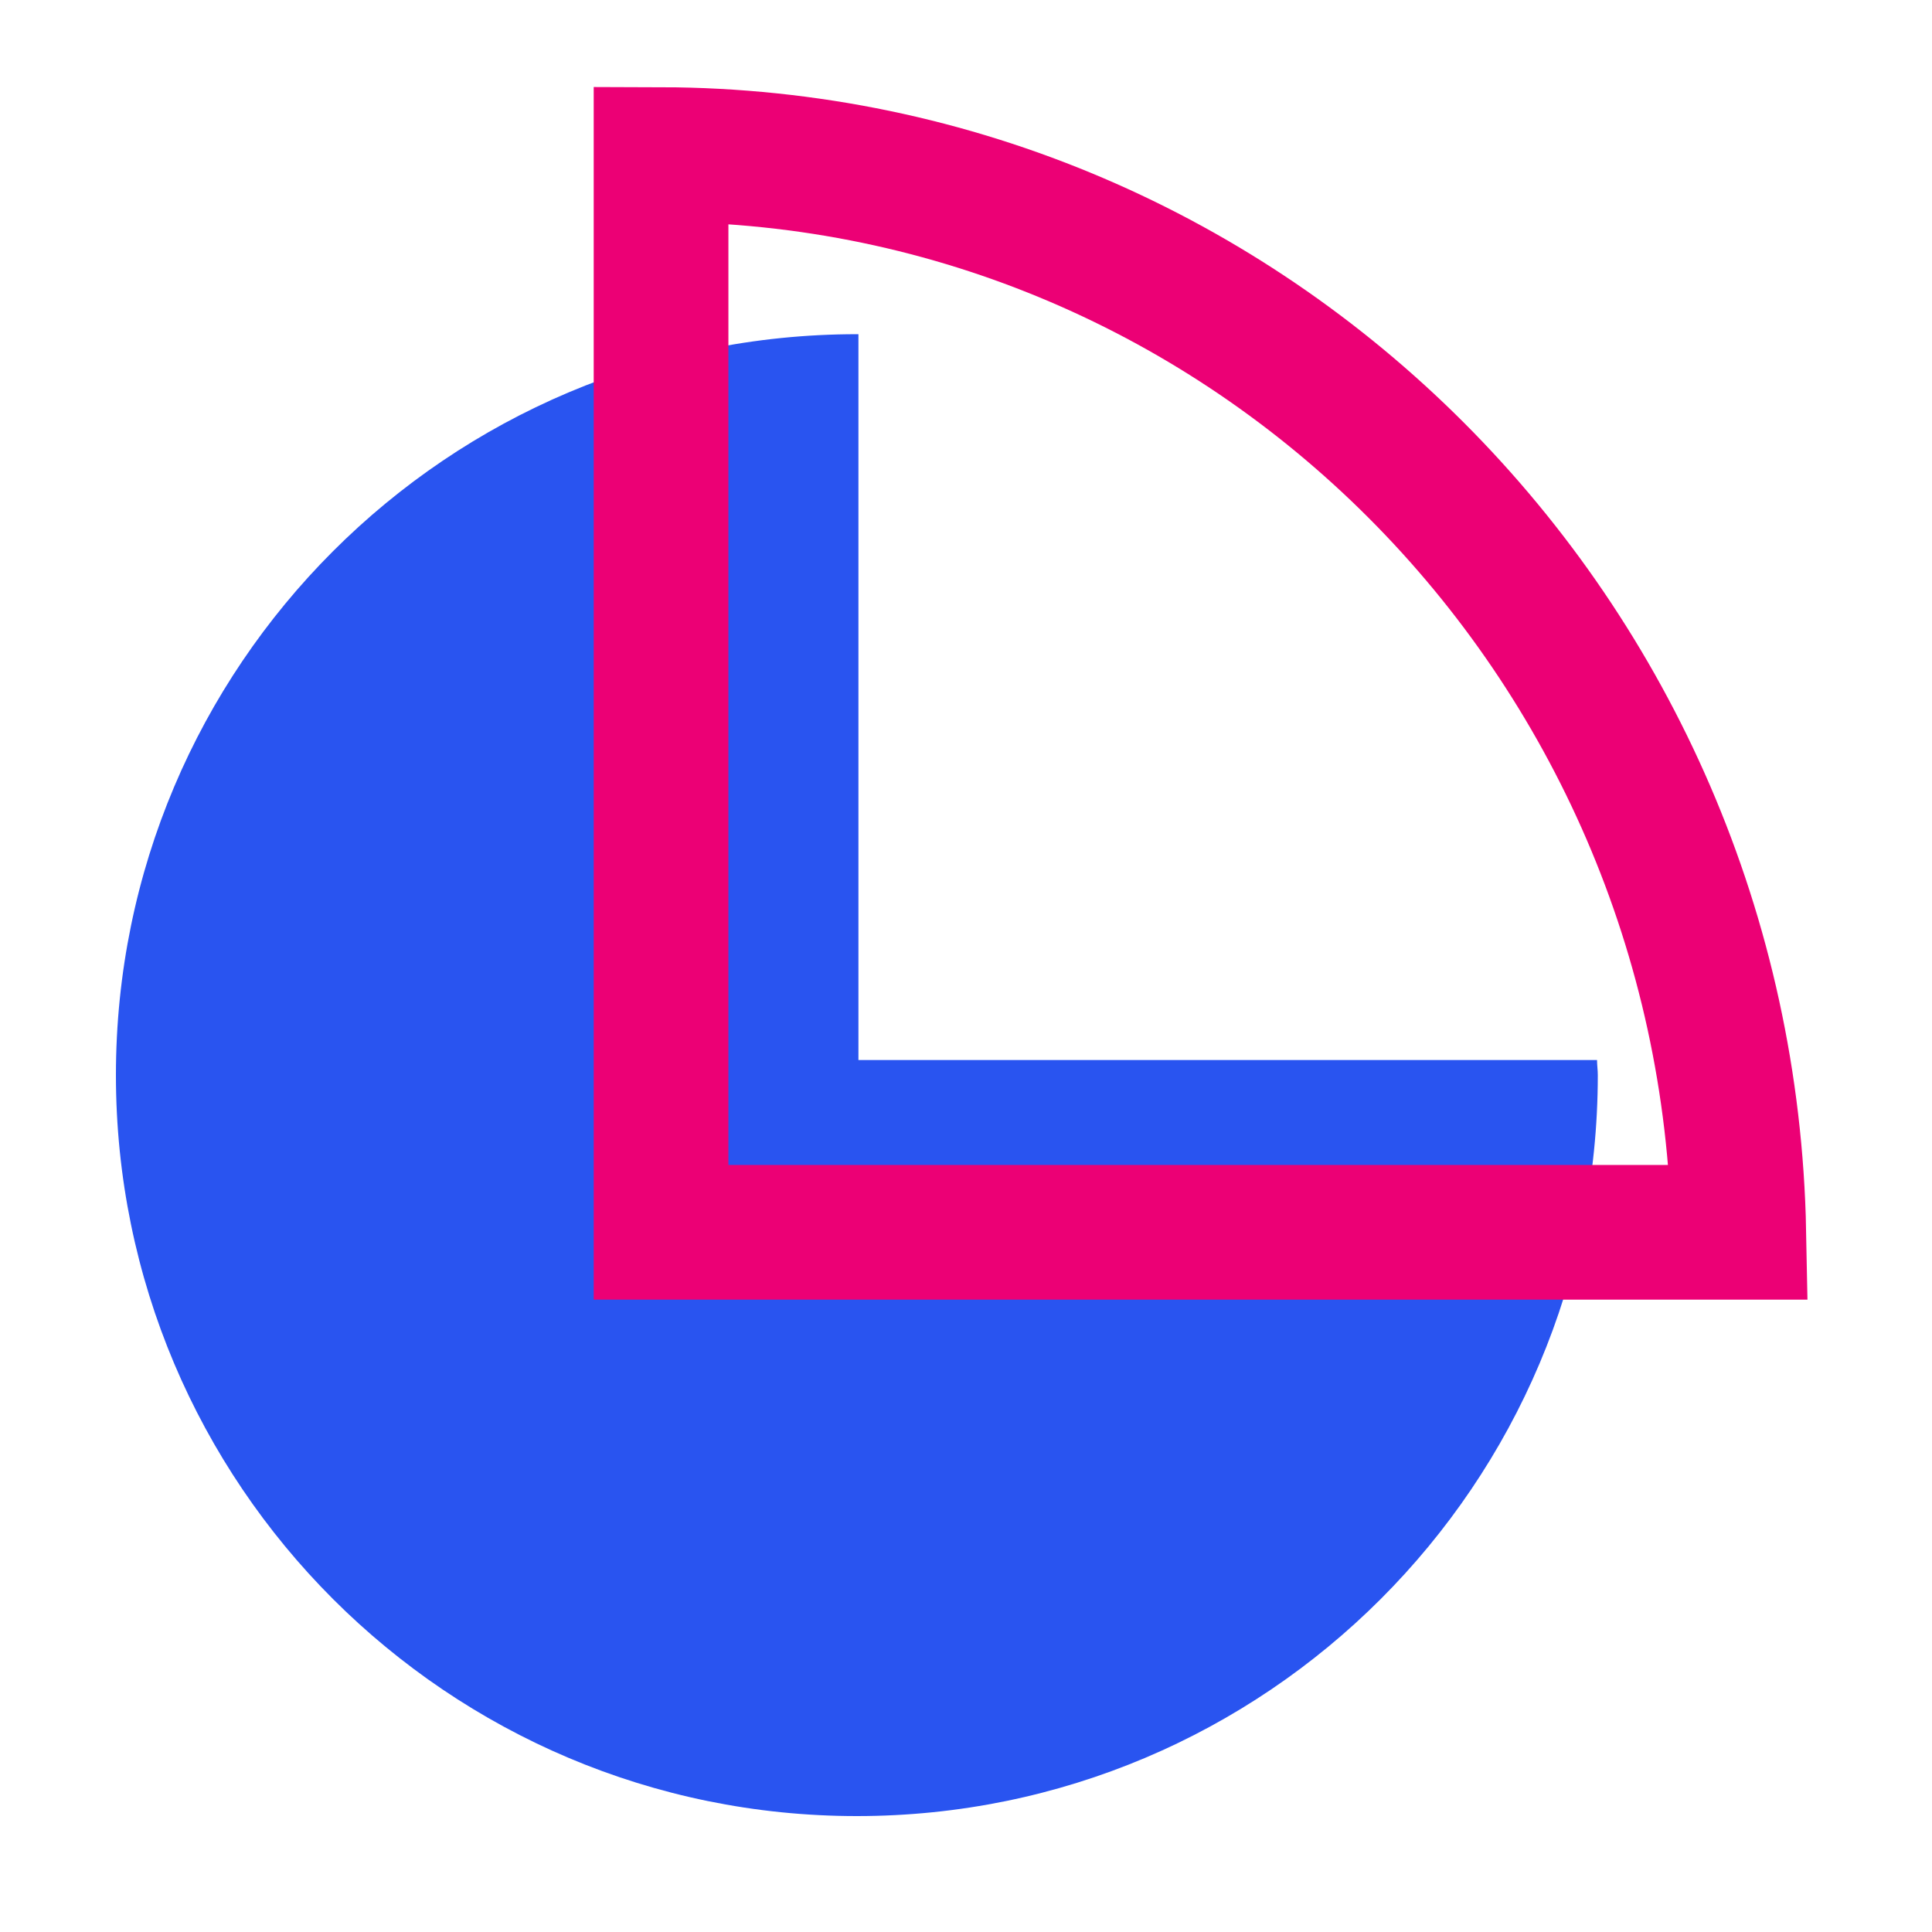
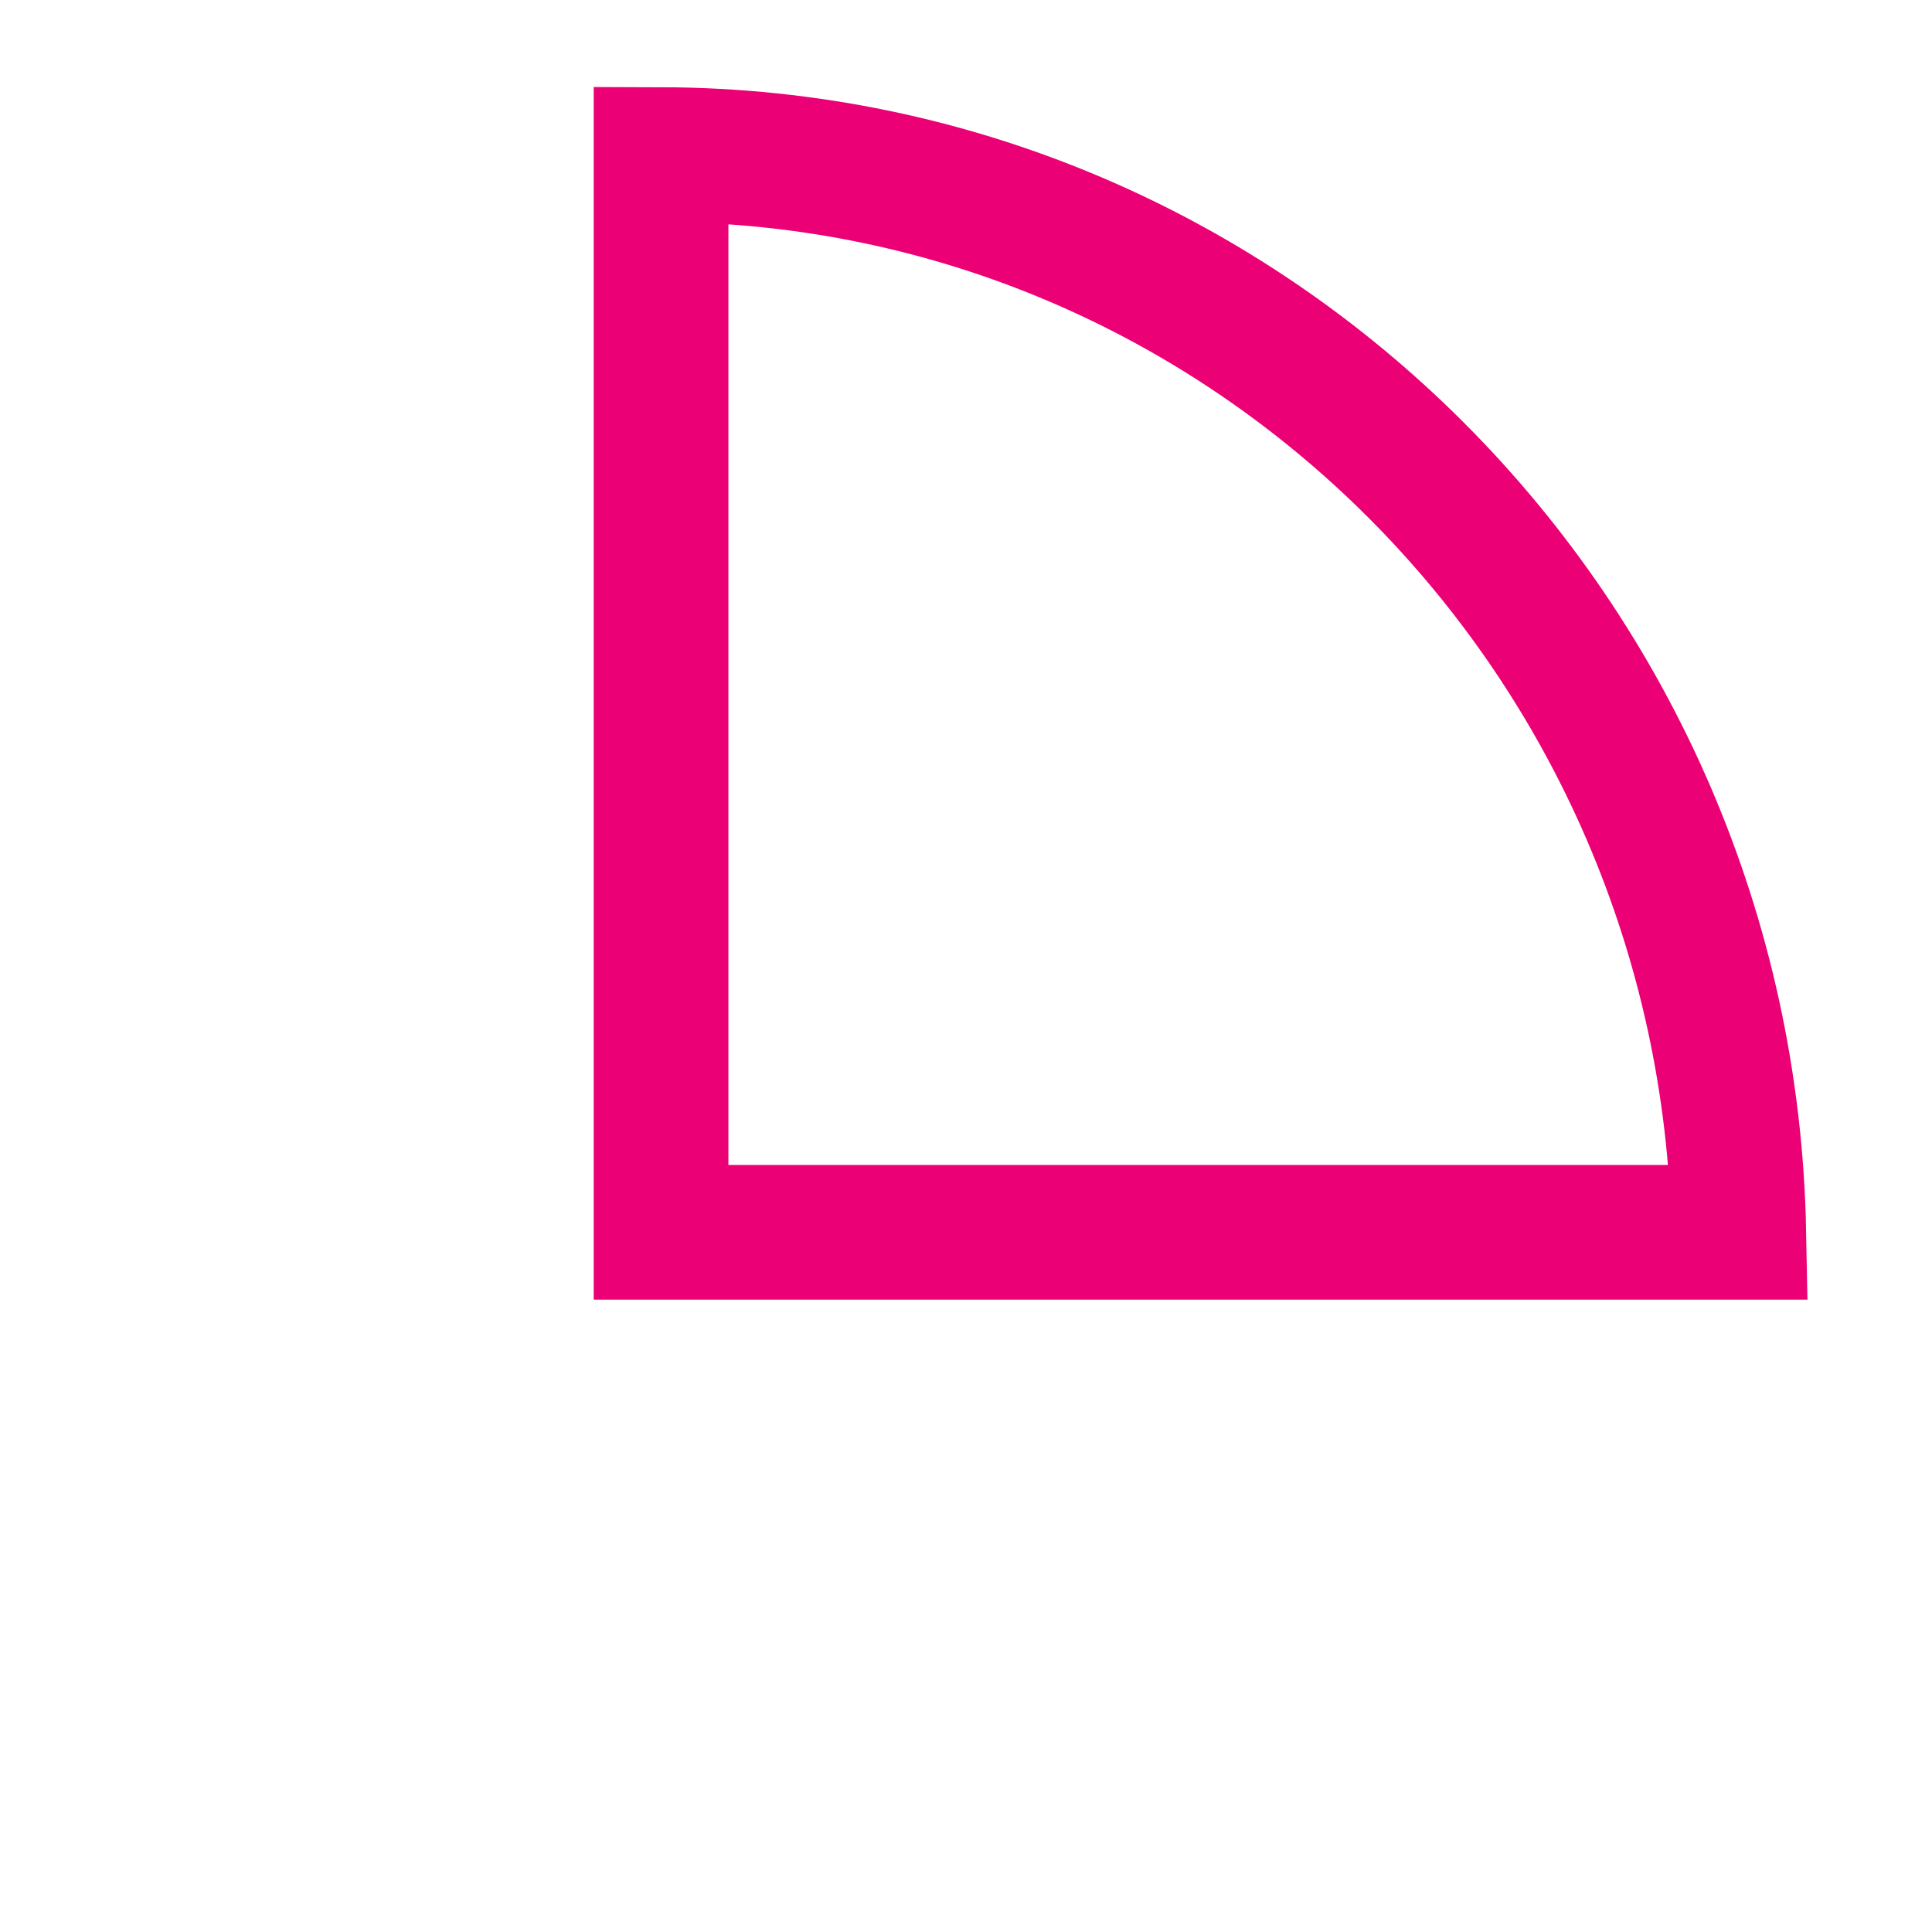
<svg xmlns="http://www.w3.org/2000/svg" width="50" height="50" viewBox="0 0 50 50" fill="none">
-   <path d="M22.216 27.434V8.649C22.216 8.649 22.186 8.649 22.176 8.649C11.588 8.649 3 17.237 3 27.824C3 38.412 11.588 47 22.176 47C32.763 47 41.351 38.412 41.351 27.824C41.351 27.694 41.331 27.564 41.331 27.434H22.216Z" fill="#2954F0" />
  <path d="M17.108 4V31.892H45C44.703 16.461 32.345 4.04 17.108 4Z" stroke="#EC0075" stroke-width="3.486" stroke-miterlimit="10" stroke-linecap="round" />
</svg>